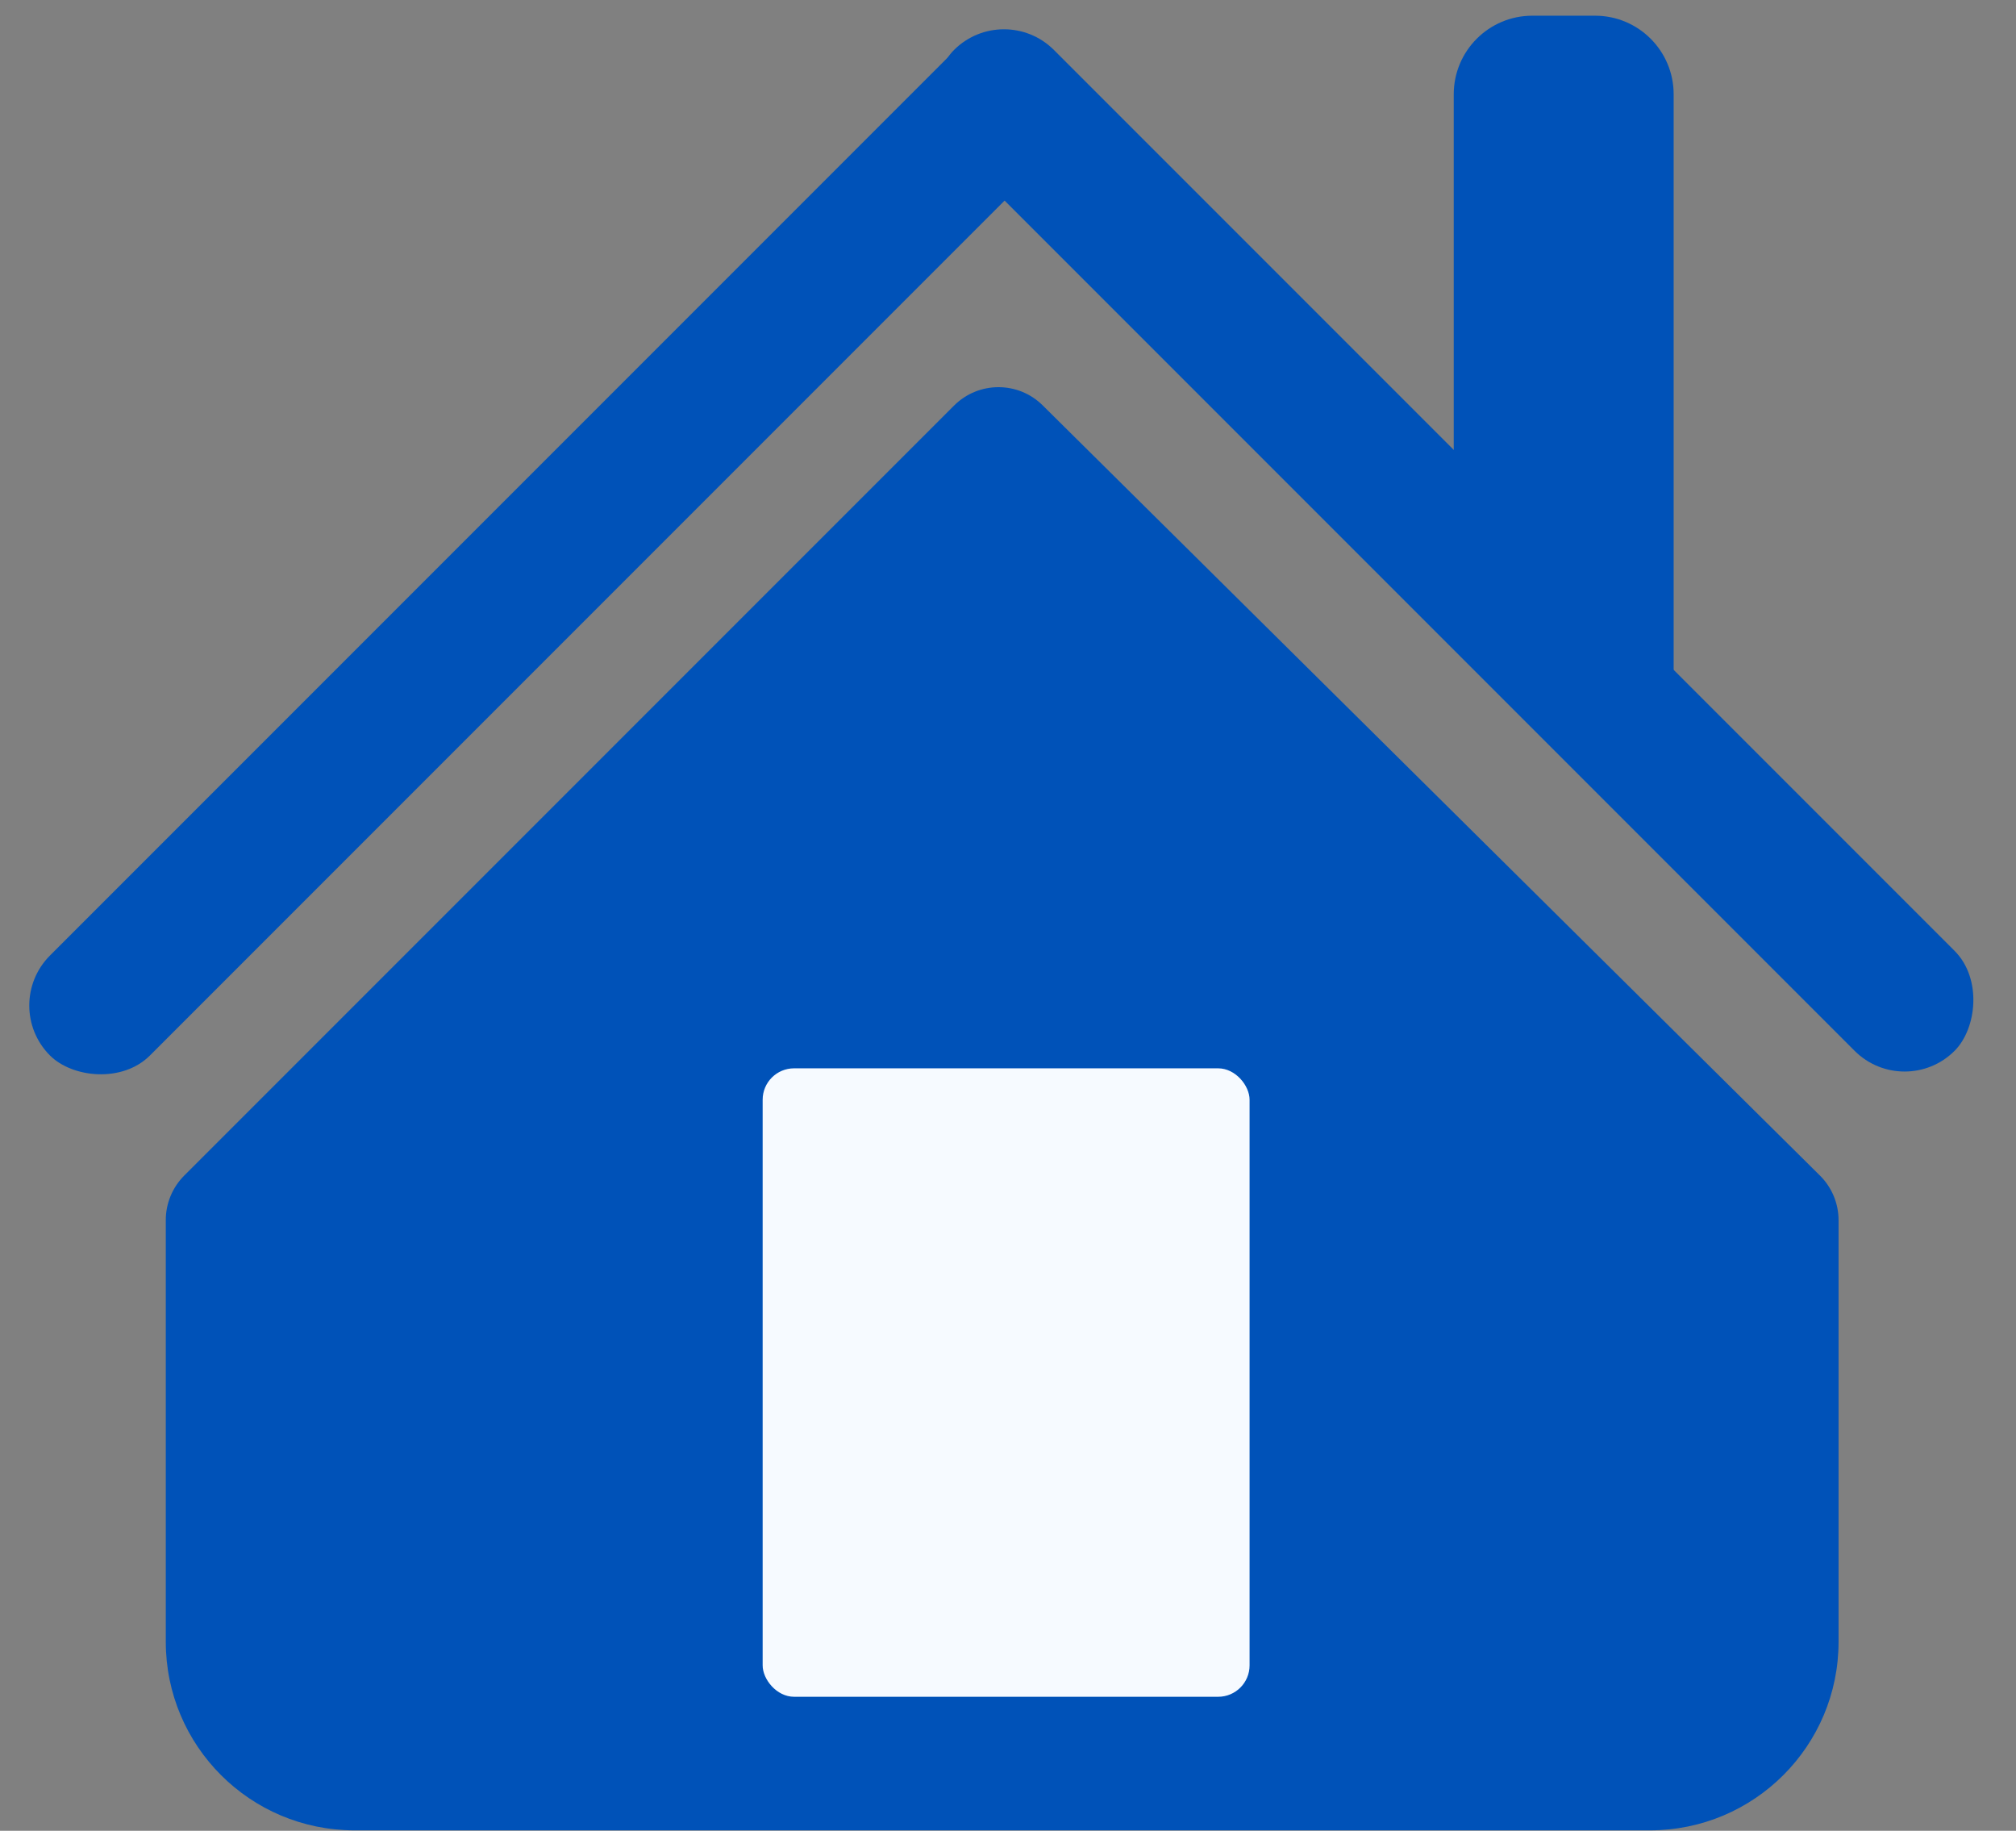
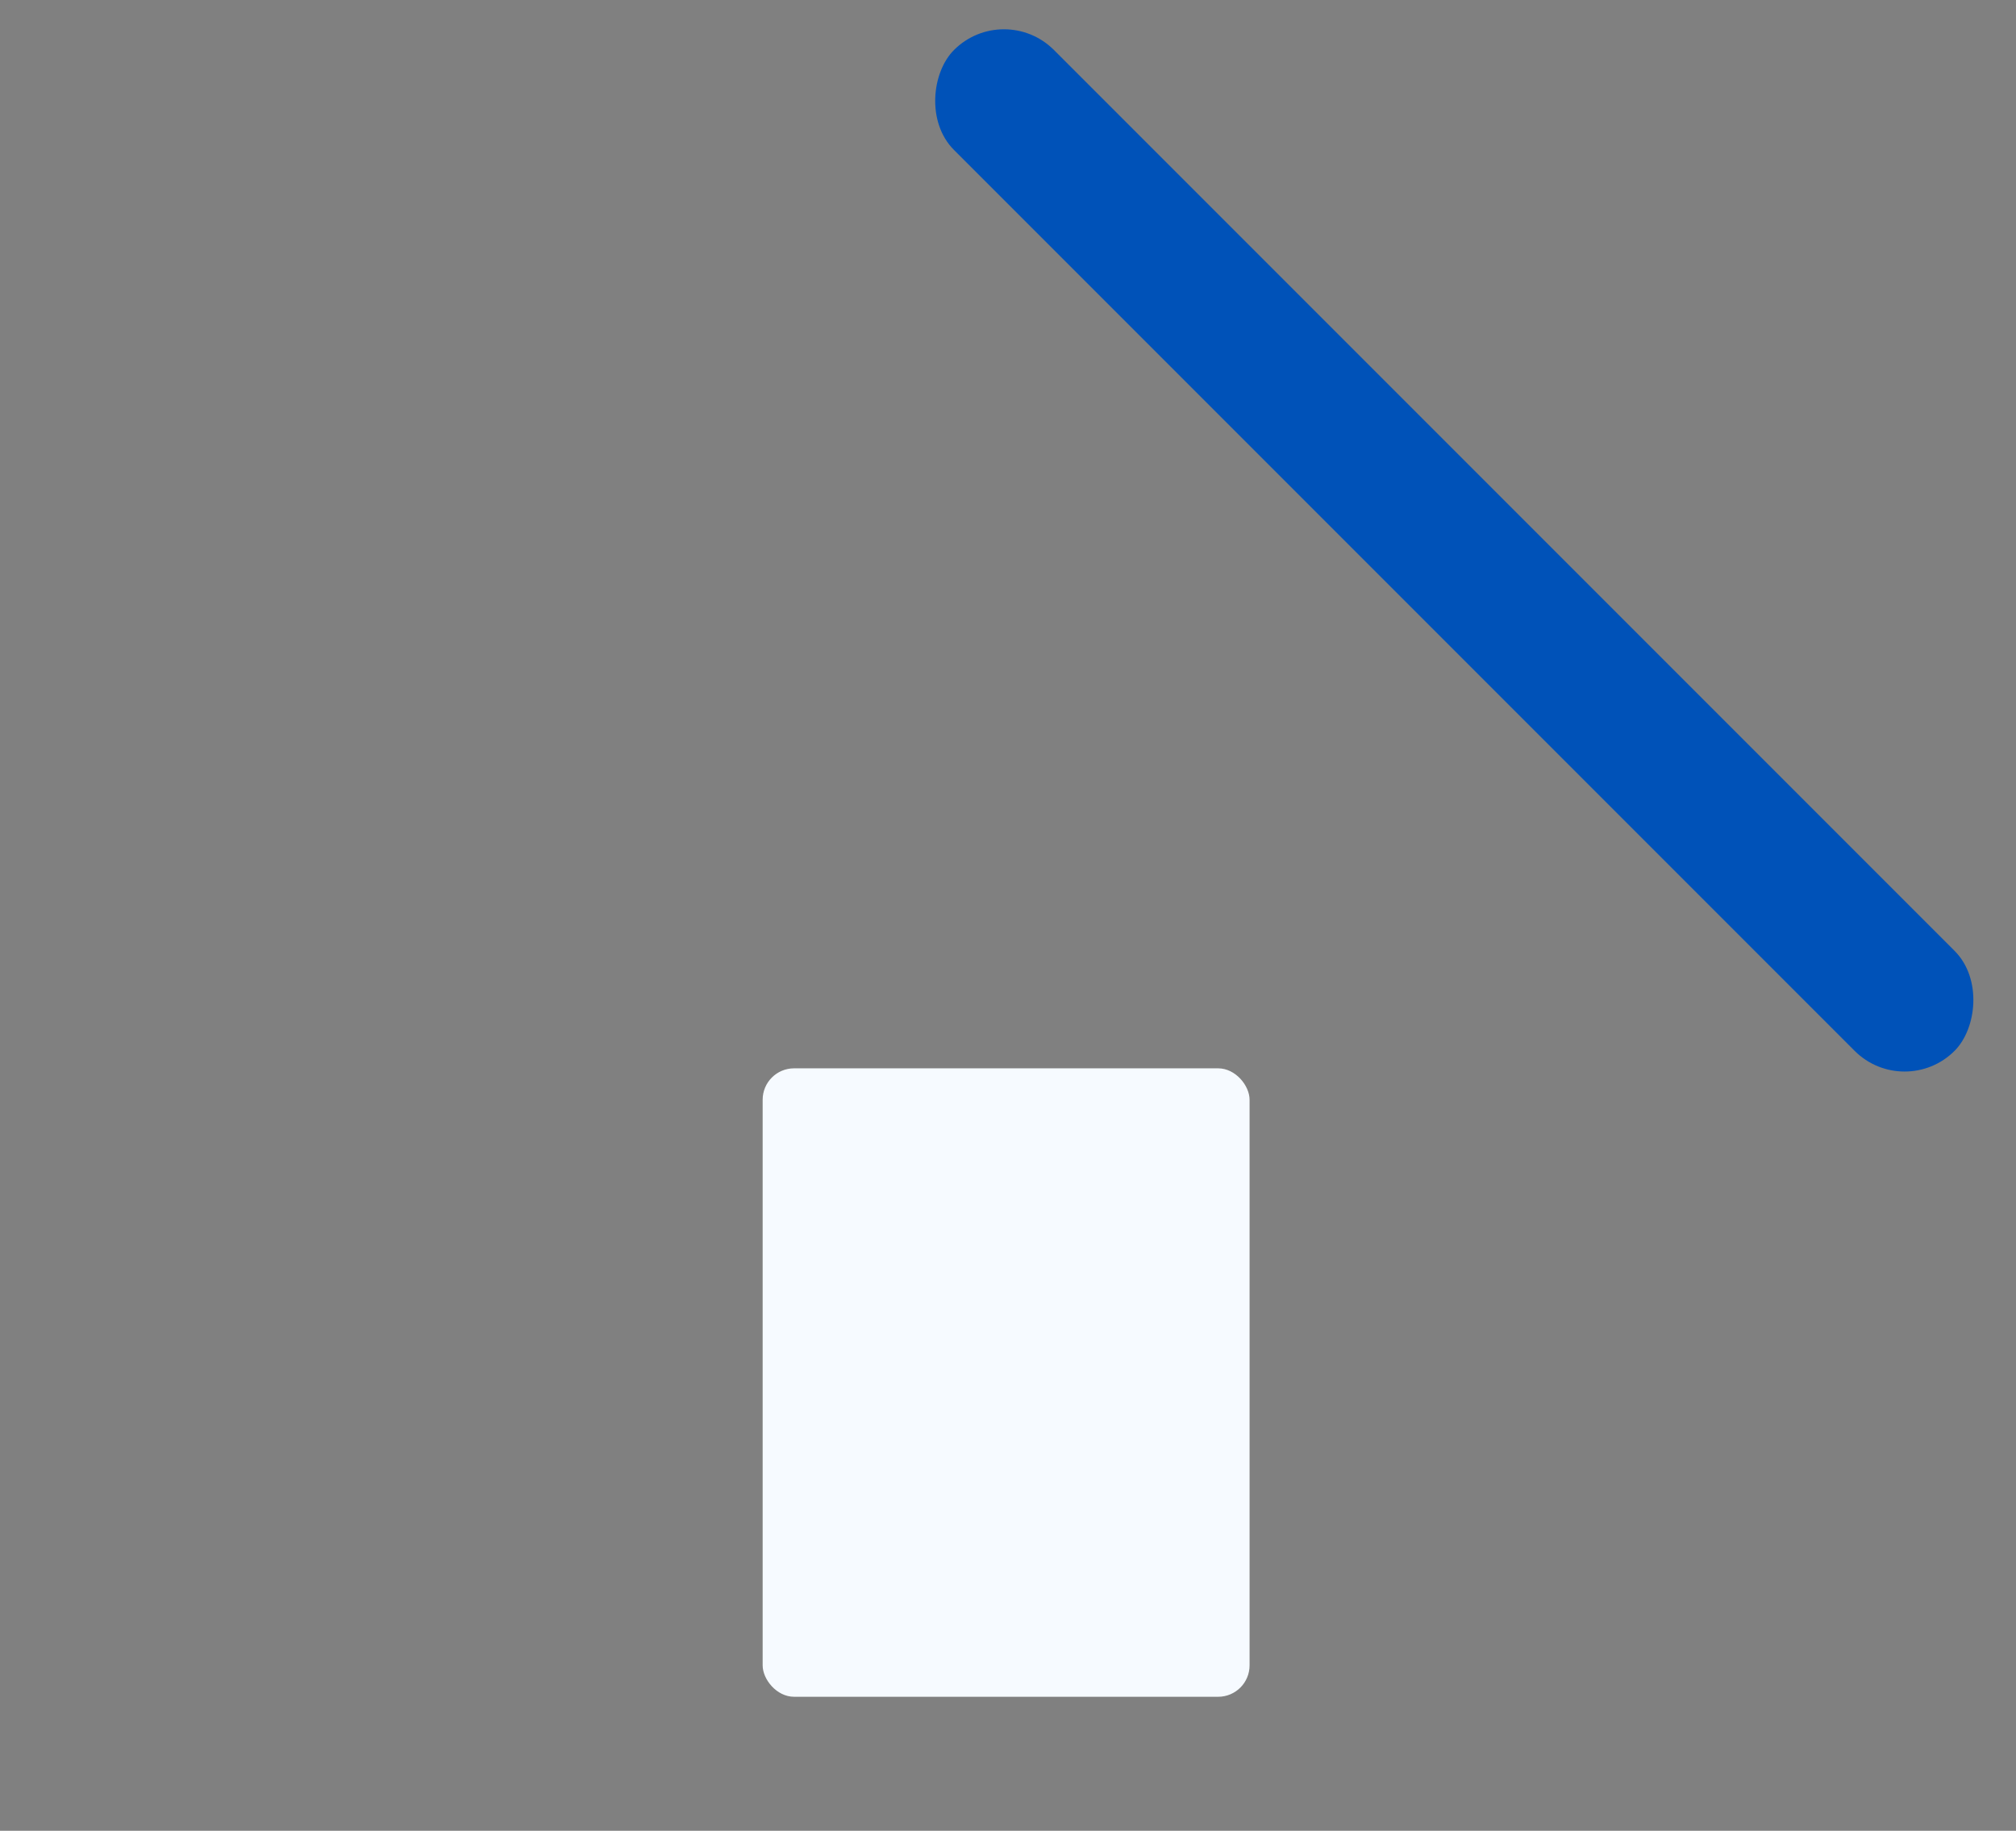
<svg xmlns="http://www.w3.org/2000/svg" width="76" height="69" viewBox="0 0 76 69" fill="none">
  <rect x="0" y="0" width="76" height="69" fill="#808080" stroke="none" />
-   <path d="M35.966 15.286L6.944 44.307C6.5 44.752 6.25 45.354 6.25 45.982V61.877C6.25 65.801 9.432 68.982 13.356 68.982H62.206C66.13 68.982 69.311 65.801 69.311 61.877V45.989C69.311 45.357 69.059 44.751 68.61 44.306L39.308 15.278C38.382 14.36 36.888 14.364 35.966 15.286Z" fill="#0052B8" />
-   <rect y="37.896" width="53.345" height="5.329" rx="2.665" transform="rotate(-45 0 37.896)" fill="#0052B8" />
  <rect x="37.848" width="53.345" height="5.329" rx="2.665" transform="rotate(45 37.848 0)" fill="#0052B8" />
-   <path d="M57.765 26.053C56.13 26.053 54.804 24.728 54.804 23.093V3.553C54.804 1.918 56.13 0.592 57.765 0.592H60.133C61.768 0.592 63.094 1.918 63.094 3.553V26.053H57.765Z" fill="#0052B8" />
  <rect x="28.751" y="40.264" width="18.356" height="23.685" rx="1.184" fill="#F6FAFF" />
</svg>